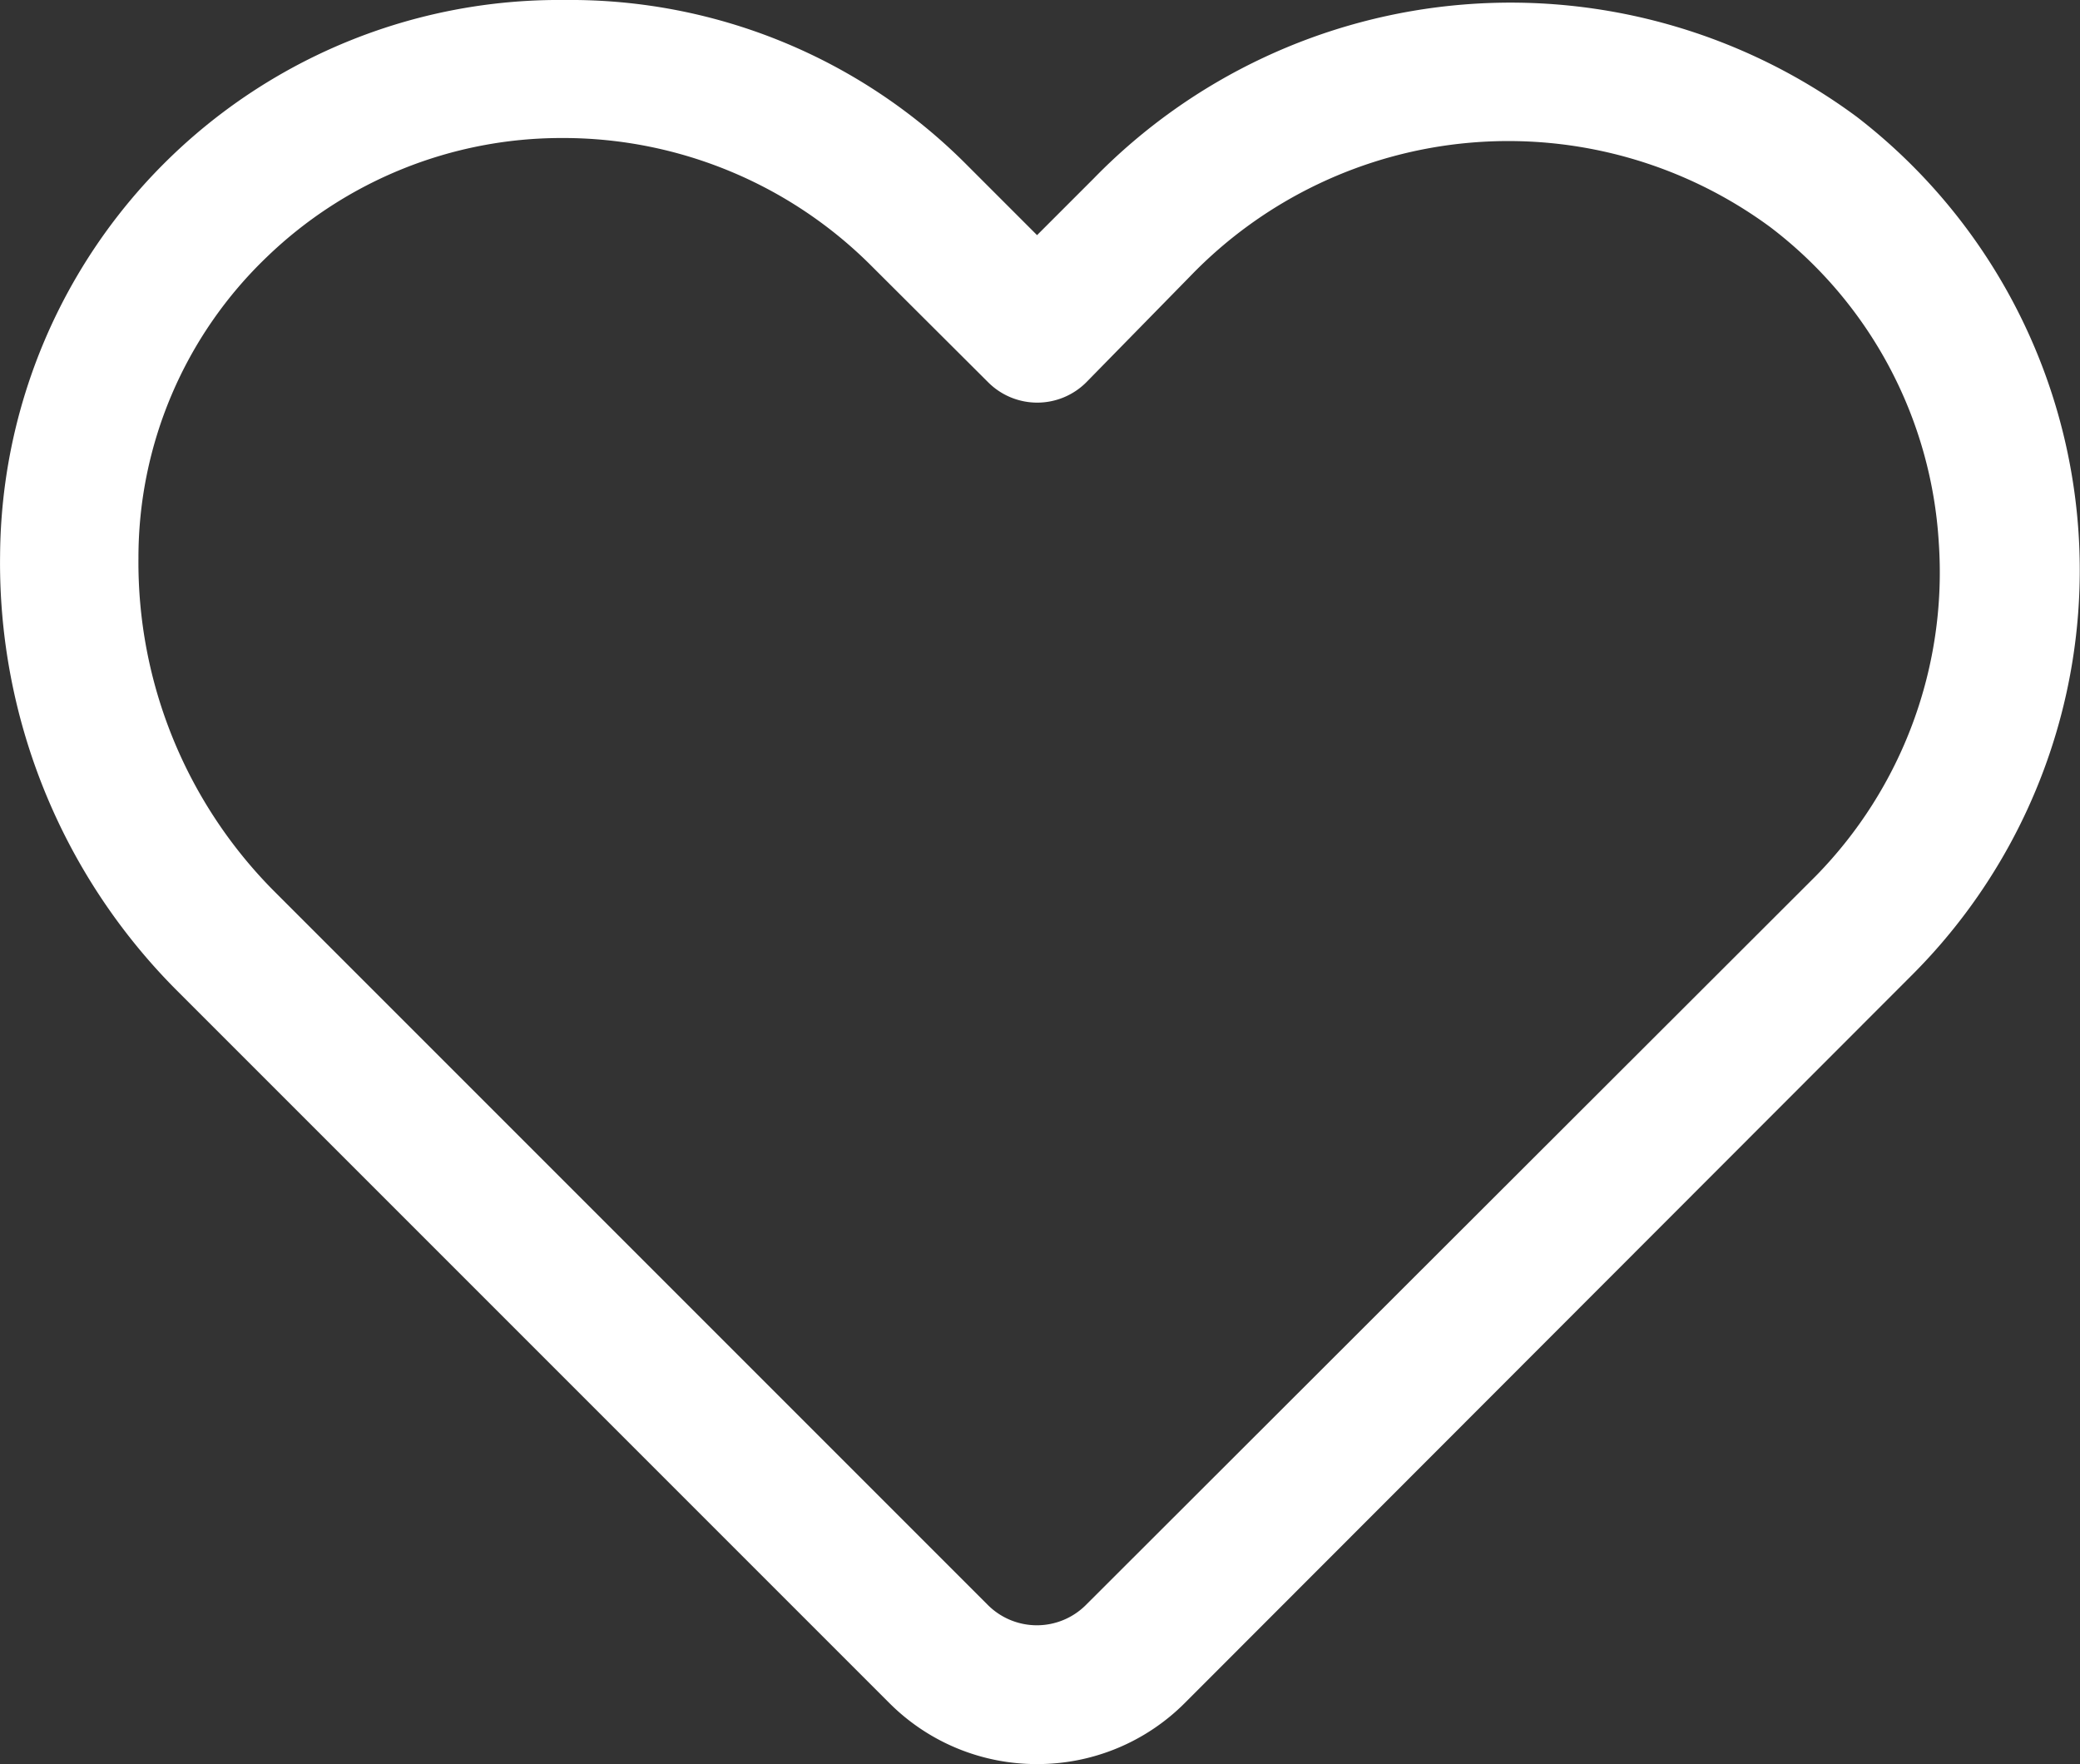
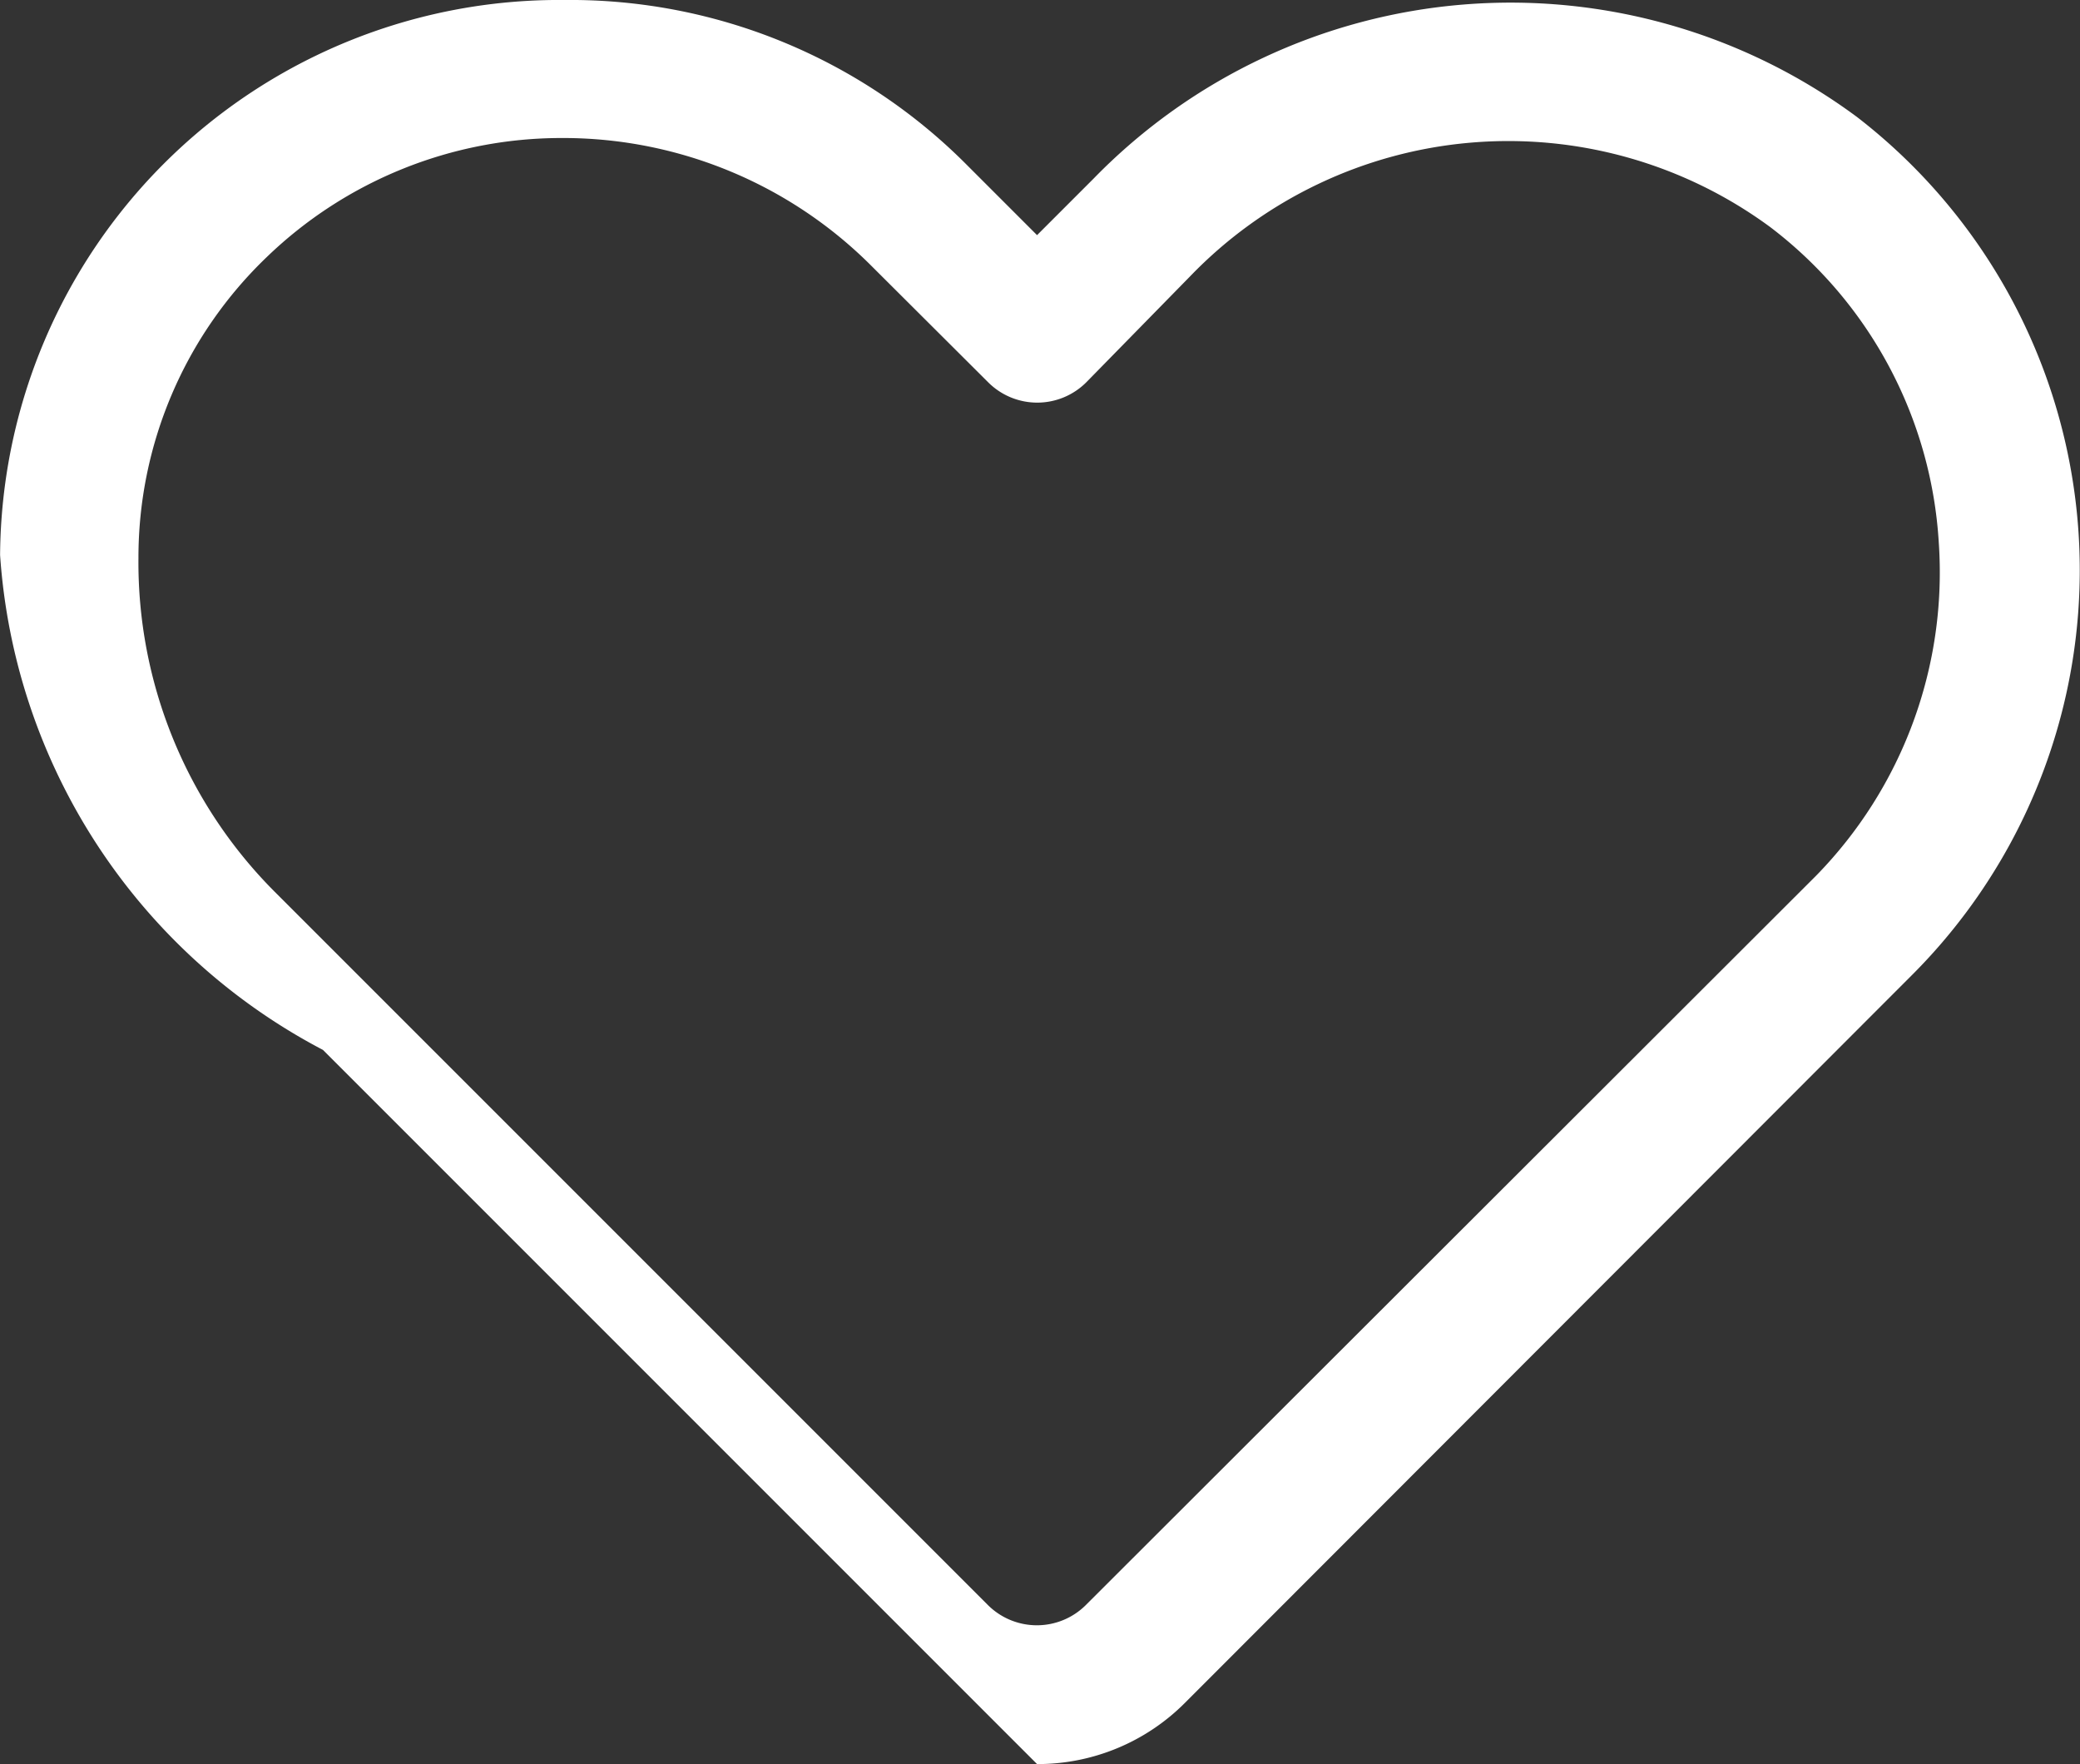
<svg xmlns="http://www.w3.org/2000/svg" width="23.302" height="19.761" viewBox="0 0 23.302 19.761">
  <rect x="0" y="0" width="23.302" height="19.761" fill="#333333" stroke="none" />
-   <path id="Path_13185" data-name="Path 13185" d="M12.667,23.051a2.331,2.331,0,0,1-1.655-.684l-8-8A6.776,6.776,0,0,1,1.05,9.507,6.263,6.263,0,0,1,7.375,3.29,6.263,6.263,0,0,1,11.89,5.147l.777.777.637-.637h0A6.52,6.52,0,0,1,21.852,4.6a6.411,6.411,0,0,1,.629,9.6l-8.159,8.167A2.331,2.331,0,0,1,12.667,23.051ZM7.344,4.836a4.756,4.756,0,0,0-3.31,1.337A4.662,4.662,0,0,0,2.6,9.538a5.222,5.222,0,0,0,1.515,3.73l8,8a.777.777,0,0,0,1.1,0L21.394,13.1a4.857,4.857,0,0,0,1.375-3.73,4.8,4.8,0,0,0-1.888-3.536,4.95,4.95,0,0,0-6.5.552L13.219,7.572a.777.777,0,0,1-1.1,0L10.794,6.251A4.88,4.88,0,0,0,7.375,4.836Z" transform="translate(-1.049 -3.29)" fill="#fff" />
+   <path id="Path_13185" data-name="Path 13185" d="M12.667,23.051l-8-8A6.776,6.776,0,0,1,1.05,9.507,6.263,6.263,0,0,1,7.375,3.29,6.263,6.263,0,0,1,11.89,5.147l.777.777.637-.637h0A6.52,6.52,0,0,1,21.852,4.6a6.411,6.411,0,0,1,.629,9.6l-8.159,8.167A2.331,2.331,0,0,1,12.667,23.051ZM7.344,4.836a4.756,4.756,0,0,0-3.31,1.337A4.662,4.662,0,0,0,2.6,9.538a5.222,5.222,0,0,0,1.515,3.73l8,8a.777.777,0,0,0,1.1,0L21.394,13.1a4.857,4.857,0,0,0,1.375-3.73,4.8,4.8,0,0,0-1.888-3.536,4.95,4.95,0,0,0-6.5.552L13.219,7.572a.777.777,0,0,1-1.1,0L10.794,6.251A4.88,4.88,0,0,0,7.375,4.836Z" transform="translate(-1.049 -3.29)" fill="#fff" />
</svg>